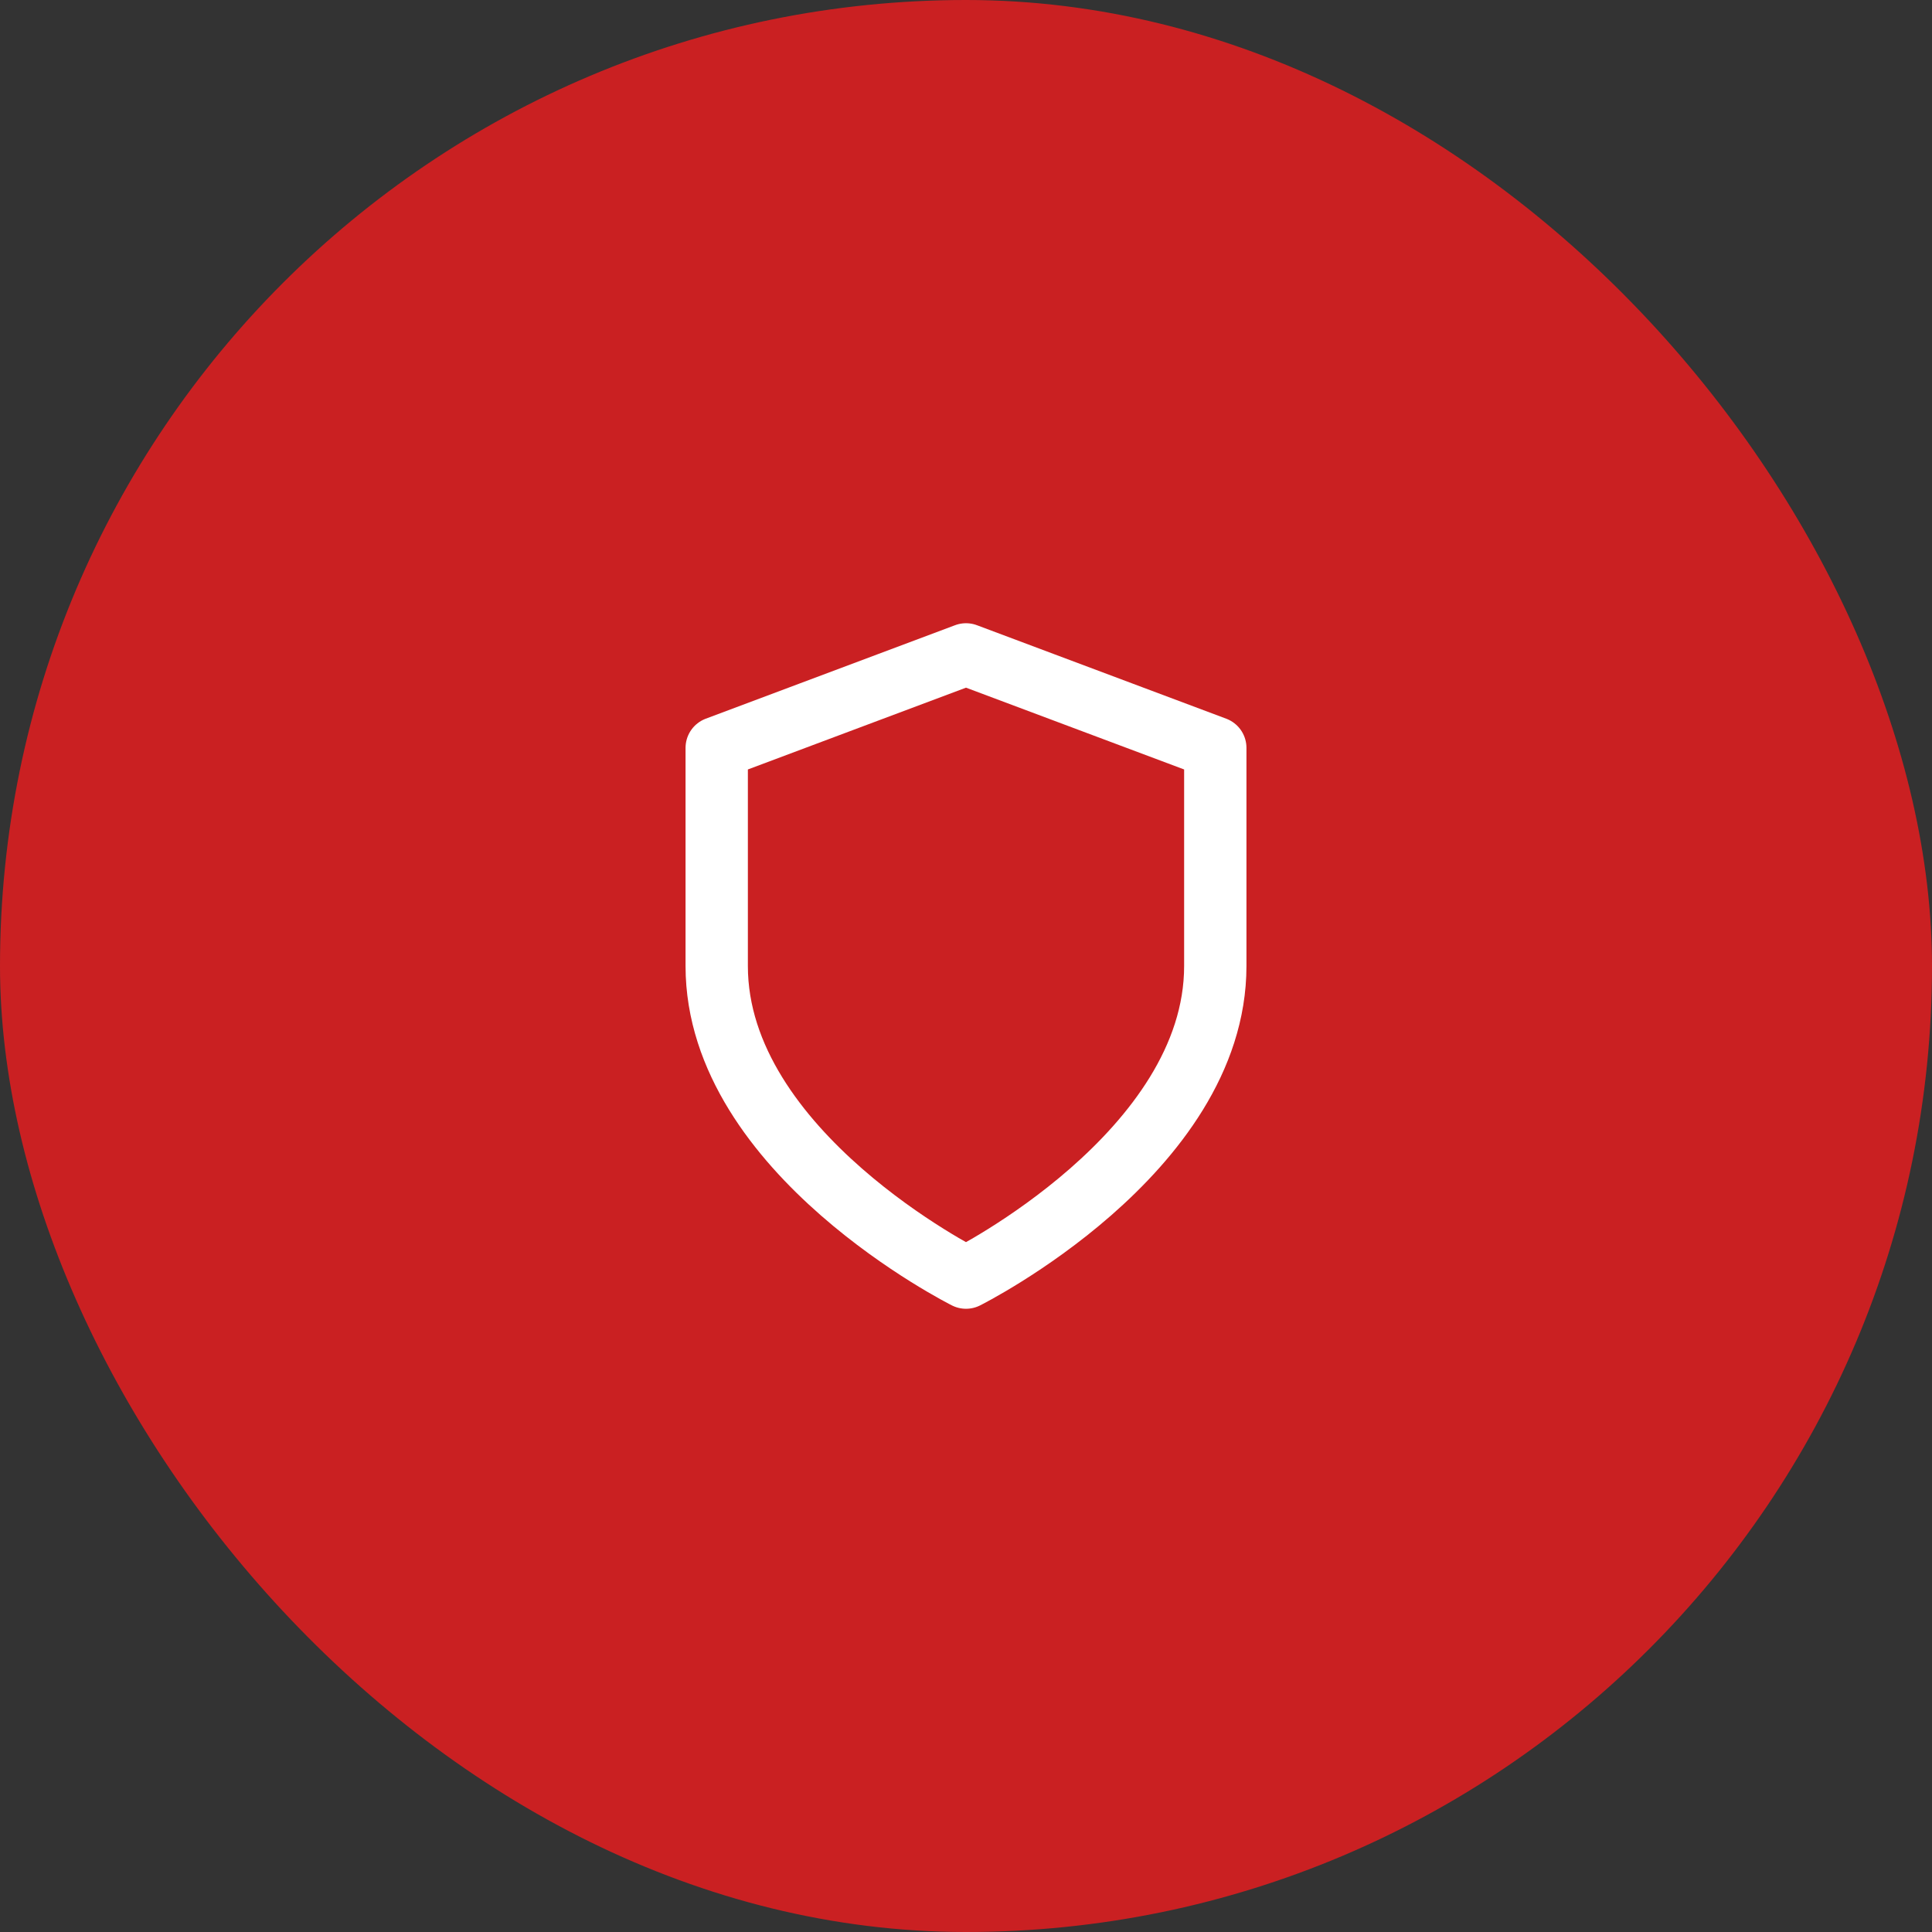
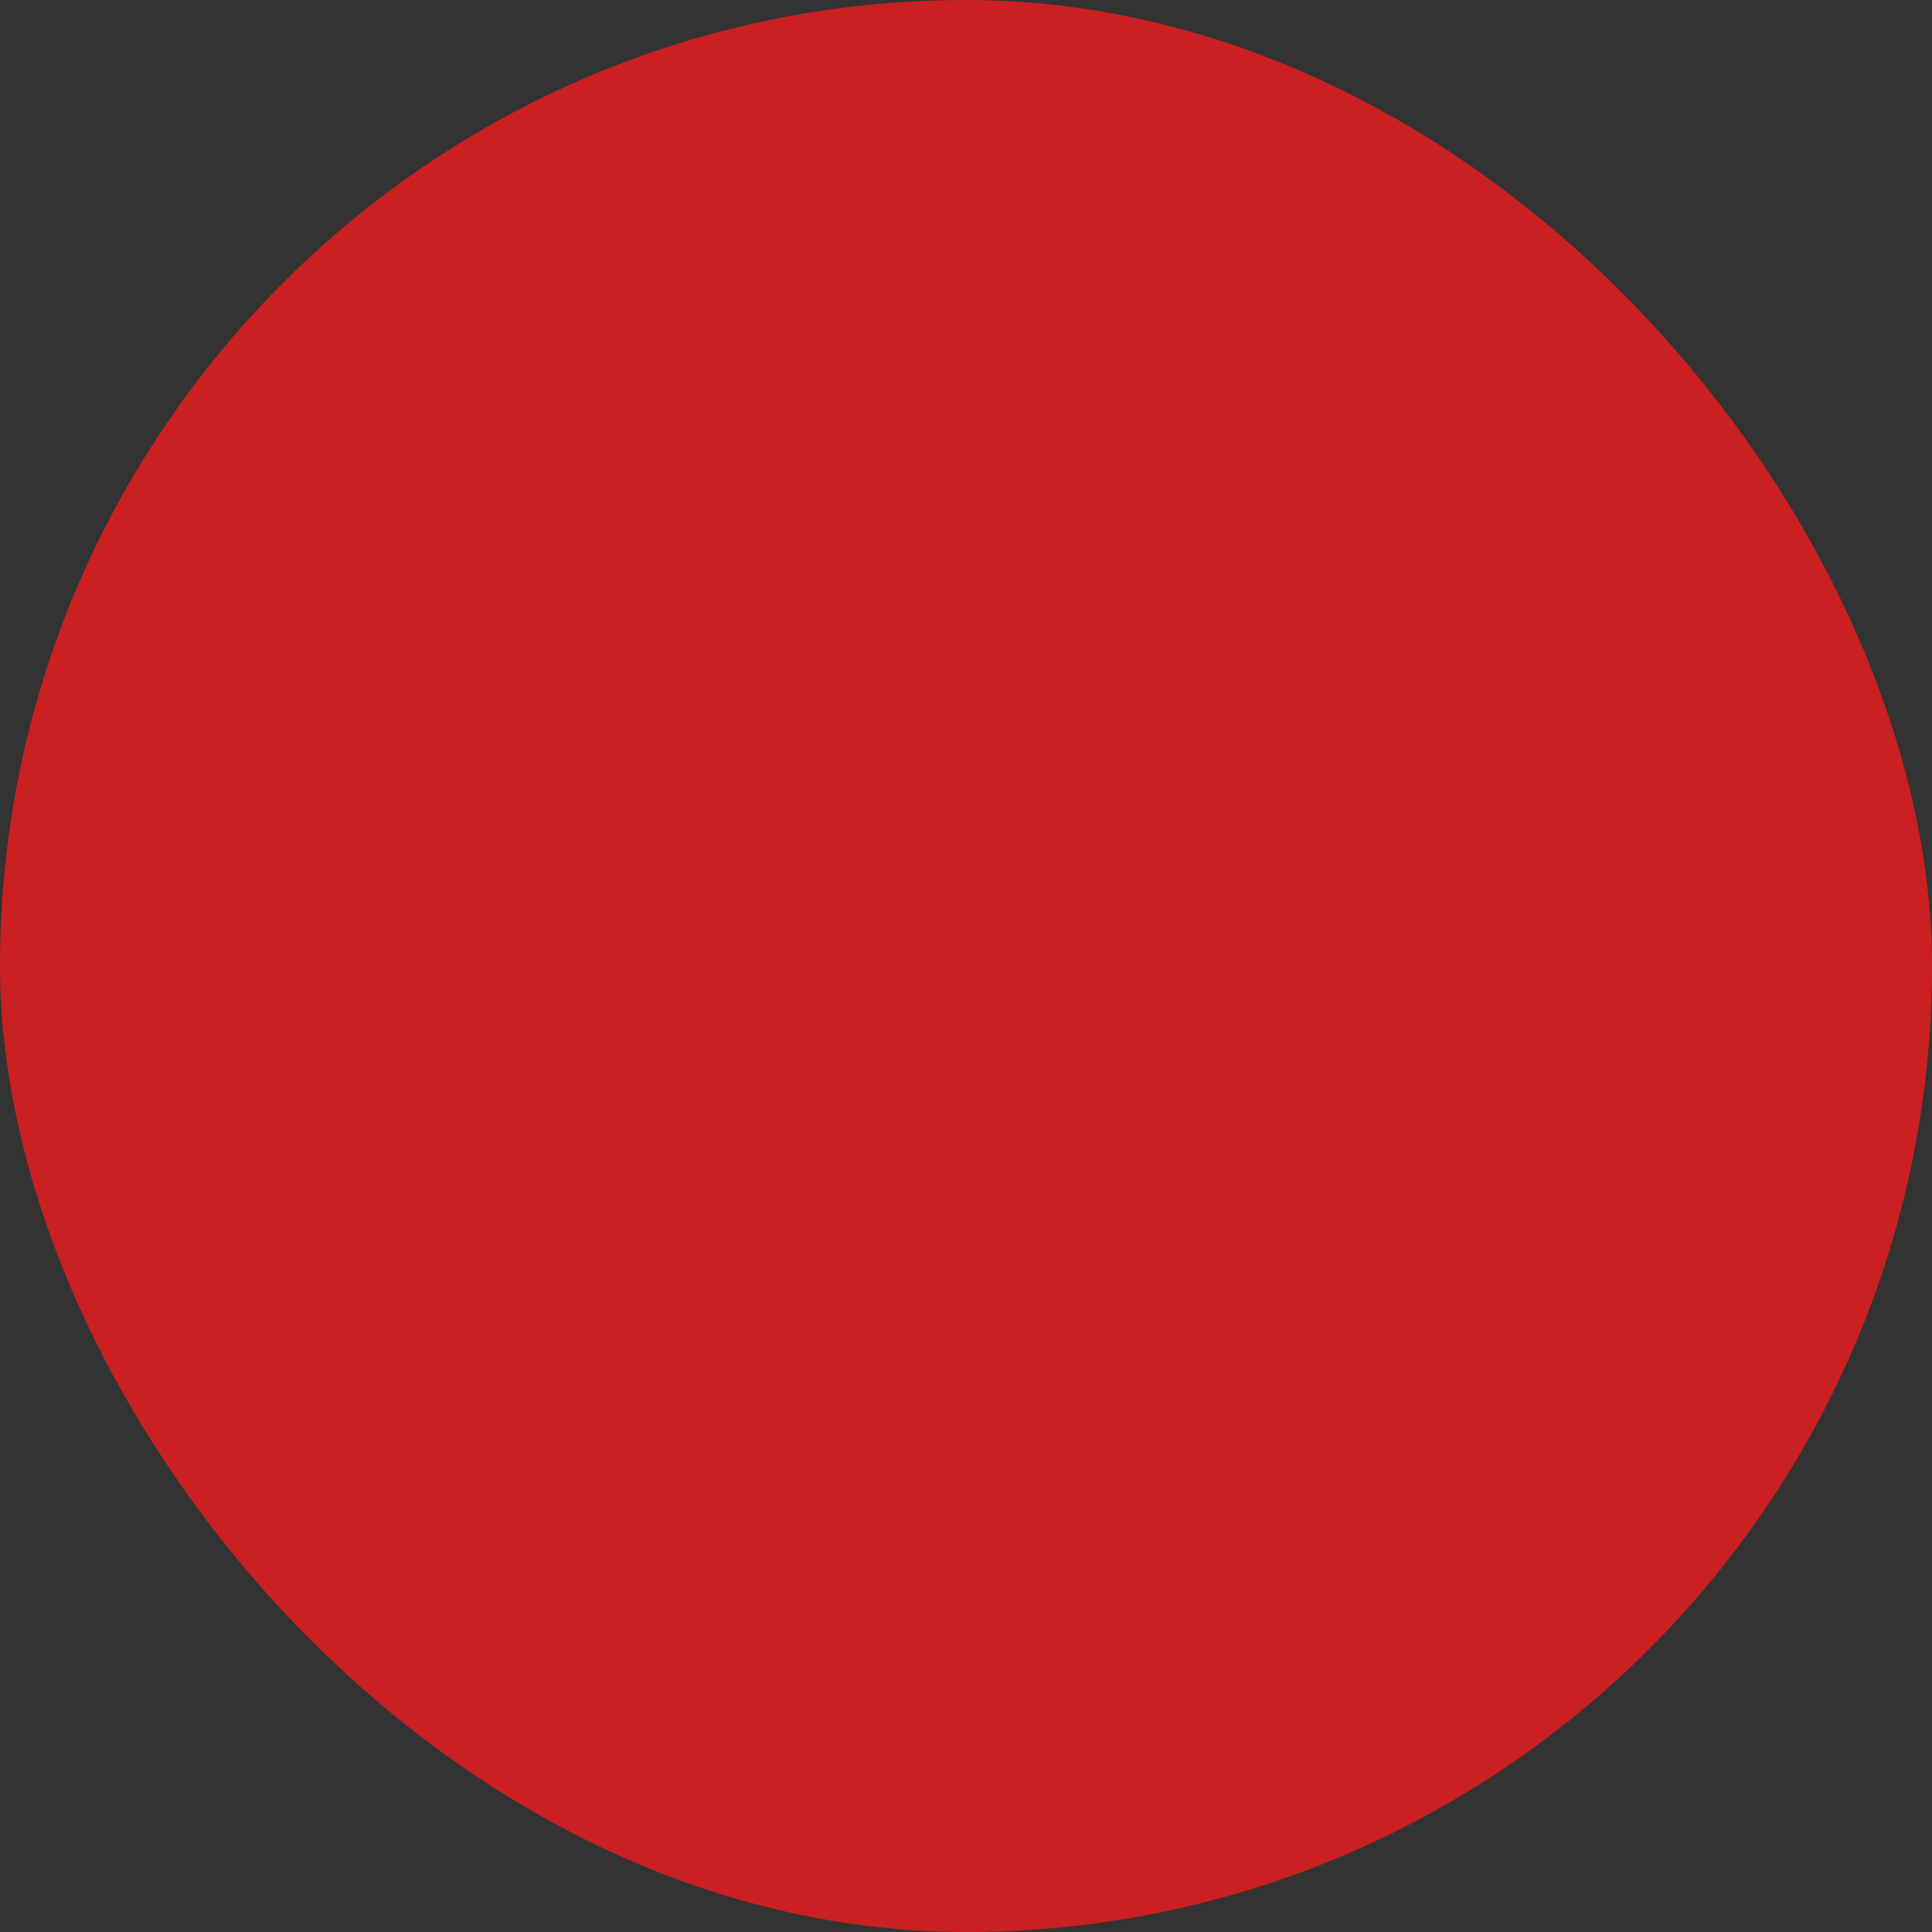
<svg xmlns="http://www.w3.org/2000/svg" width="62" height="62" viewBox="0 0 62 62" fill="none">
  <rect x="0" y="0" width="62" height="62" fill="#333333" stroke="none" />
  <rect width="62" height="62" rx="31" fill="#CA2022" />
-   <path d="M31 41C31 41 39 37 39 31V24L31 21L23 24V31C23 37 31 41 31 41Z" stroke="white" stroke-width="2" stroke-linecap="round" stroke-linejoin="round" />
</svg>